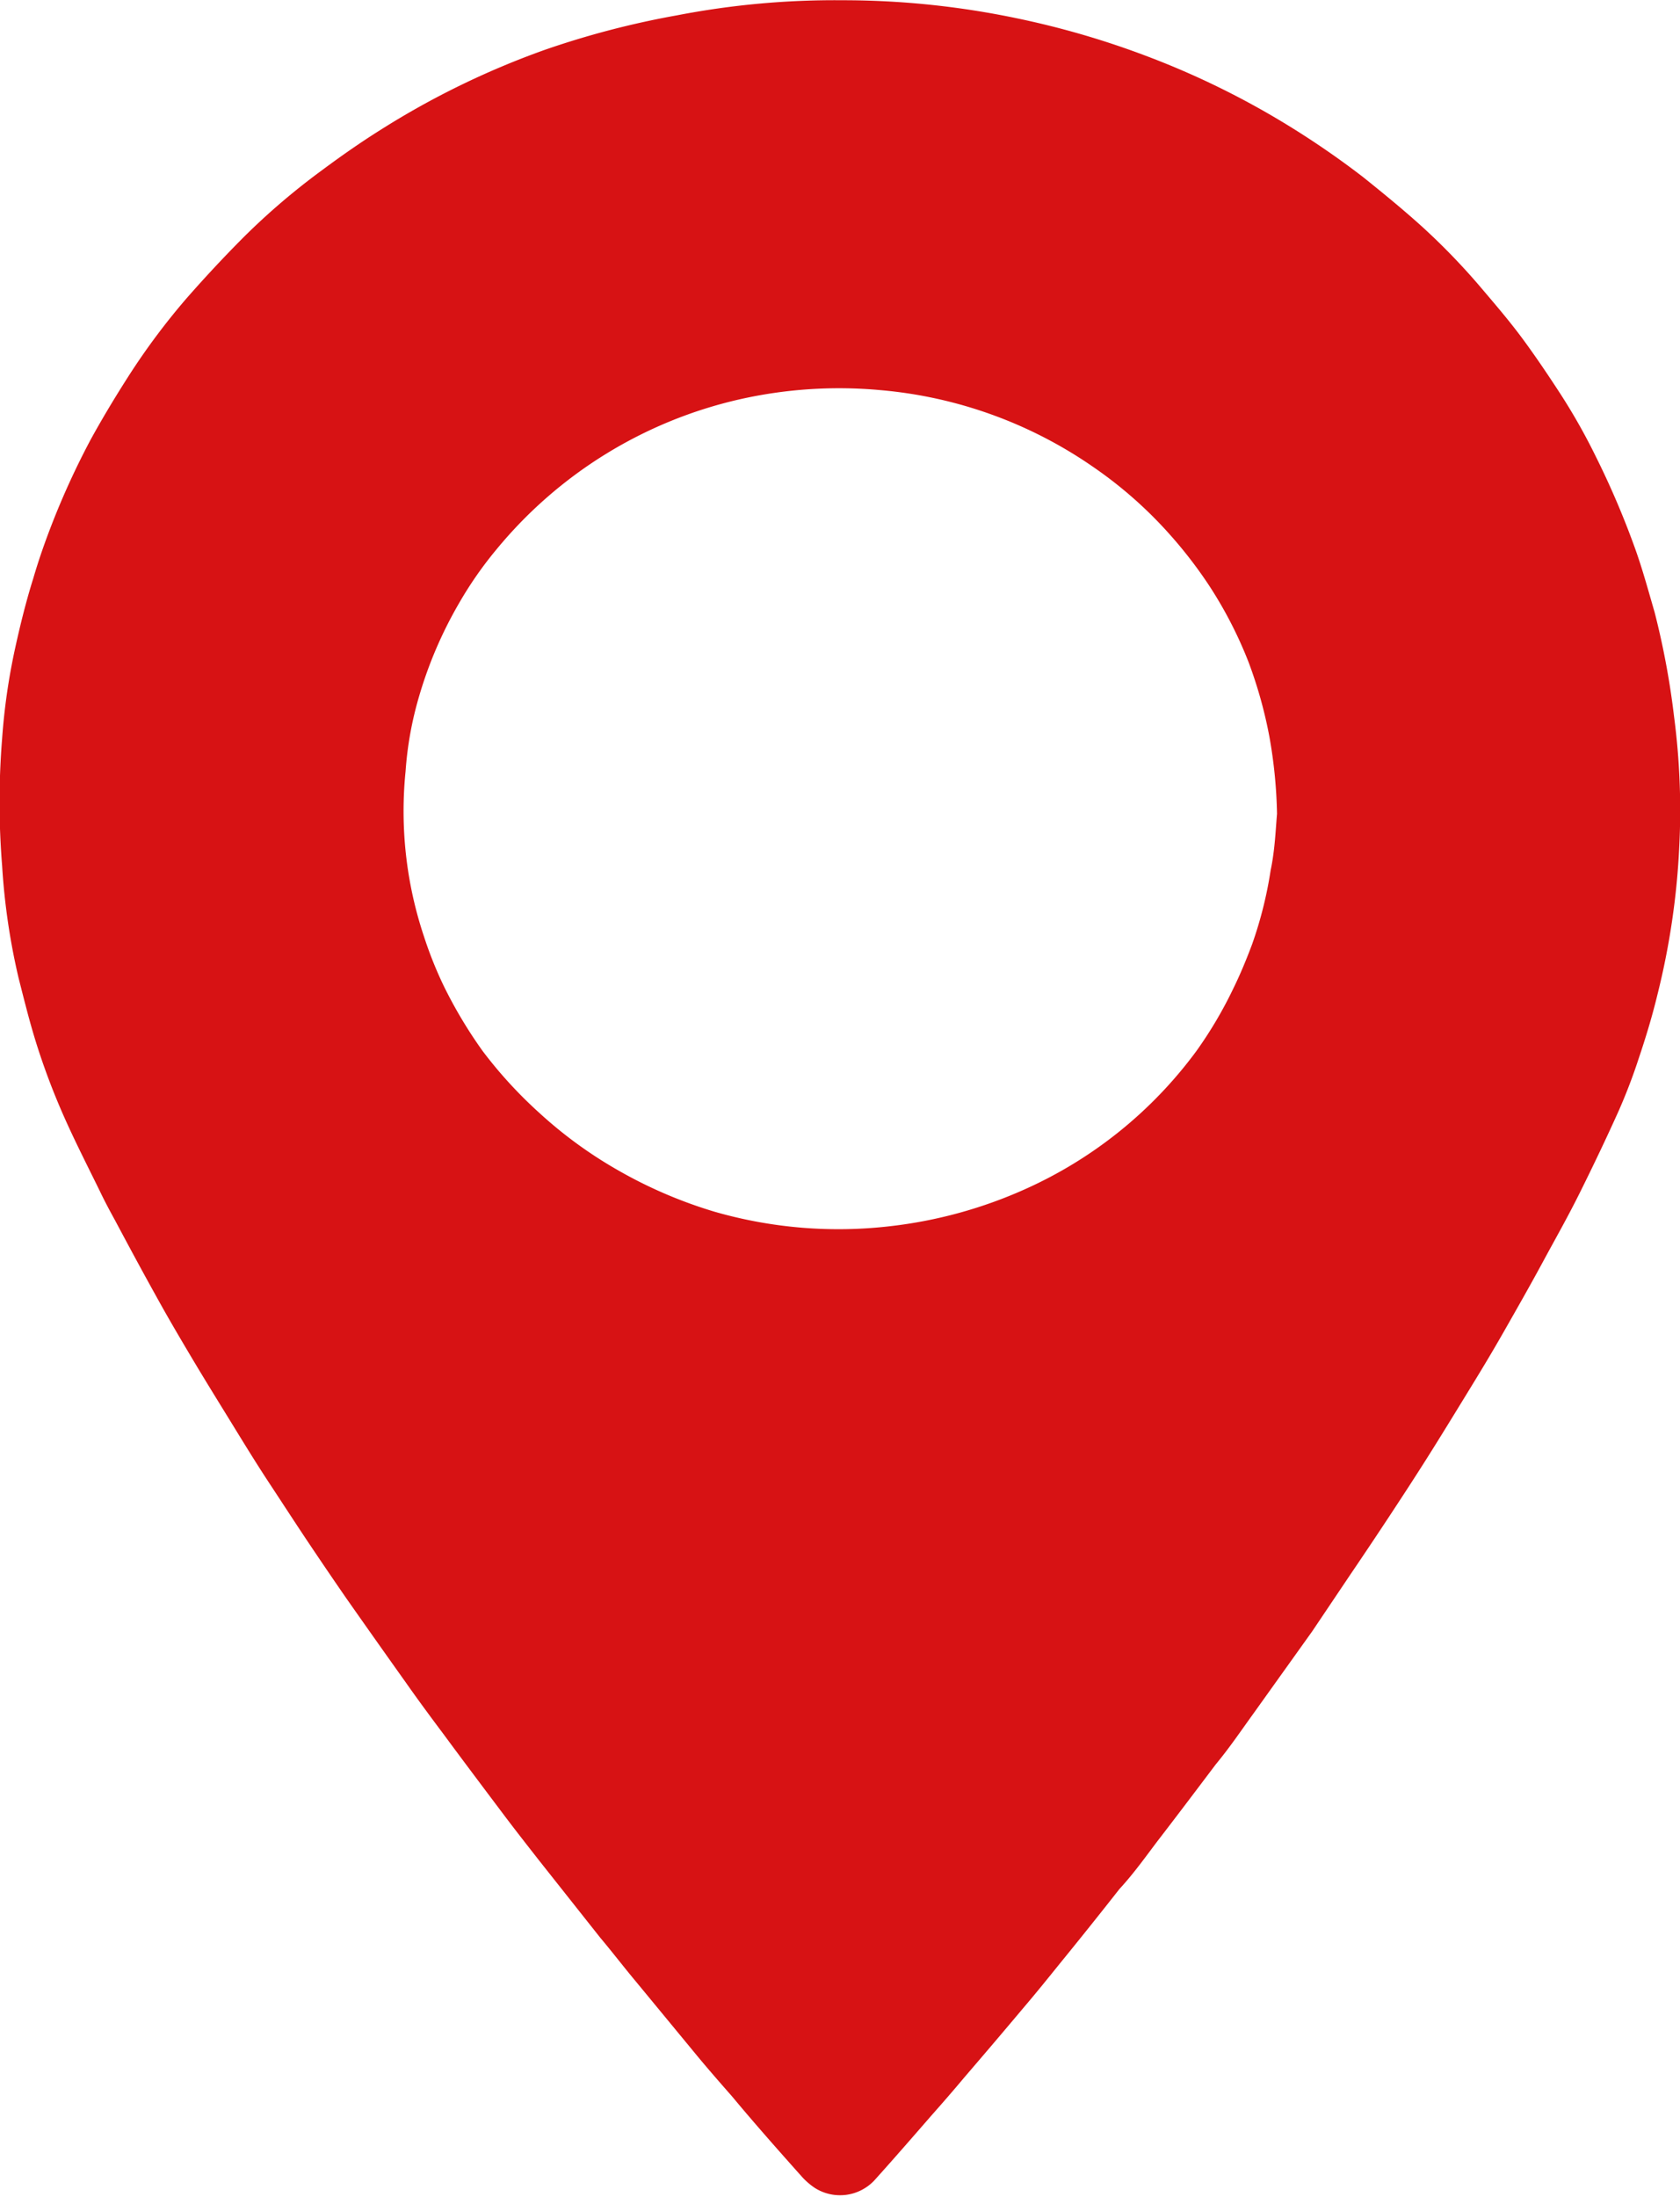
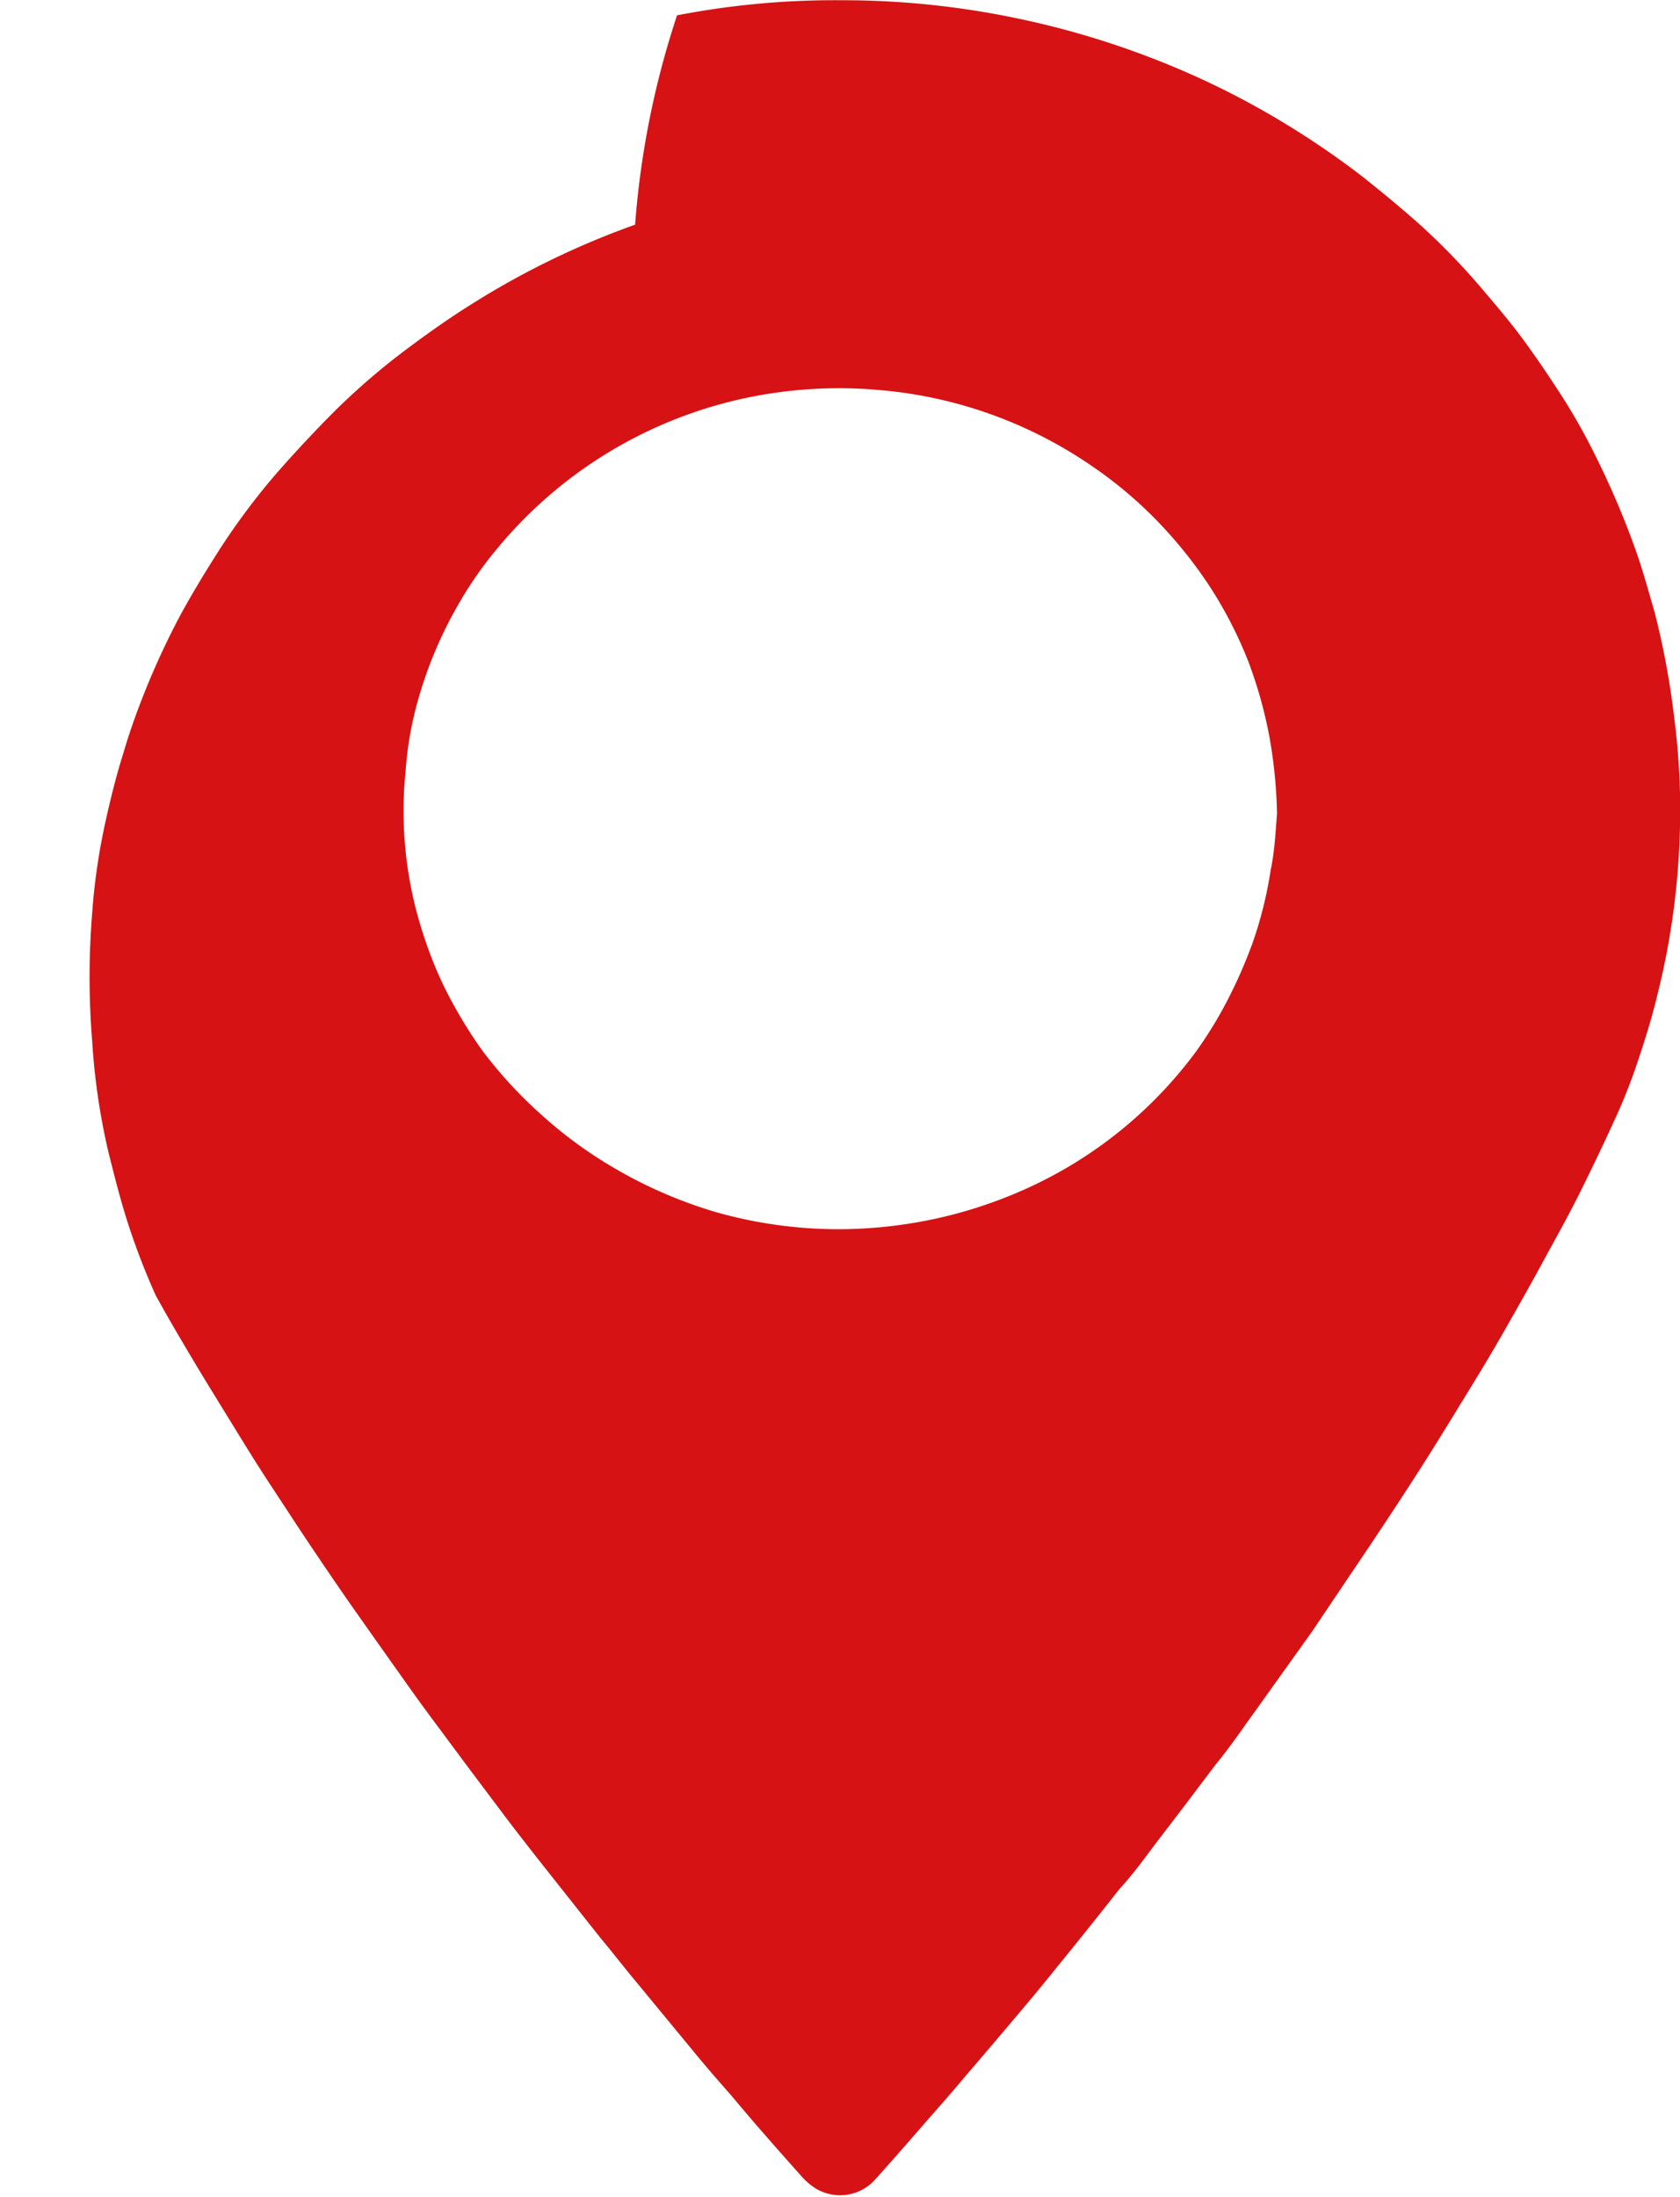
<svg xmlns="http://www.w3.org/2000/svg" id="Layer_1" data-name="Layer 1" viewBox="0 0 71.29 93.18">
  <defs>
    <style>.cls-1{fill:#d71214;}</style>
  </defs>
-   <path class="cls-1" d="M49.41.81a36.06,36.06,0,0,1,7.38.76A36.47,36.47,0,0,1,62.38,3.2a35.19,35.19,0,0,1,5.85,2.86,36.6,36.6,0,0,1,3.28,2.25C72.37,9,73.19,9.67,74,10.4a28.45,28.45,0,0,1,2.42,2.49c.56.66,1.13,1.32,1.65,2s1.13,1.57,1.66,2.38a25.89,25.89,0,0,1,1.66,2.9,36.14,36.14,0,0,1,1.68,3.94c.31.87.55,1.76.81,2.65a33.83,33.83,0,0,1,.83,4.45,30.47,30.47,0,0,1,.22,5.48A31.93,31.93,0,0,1,84,43c-.22.91-.49,1.8-.79,2.69-.24.74-.52,1.47-.83,2.18-.52,1.16-1.07,2.31-1.63,3.44s-1.06,2-1.6,3-1.11,2-1.68,3-1.06,1.8-1.6,2.68-1.09,1.78-1.64,2.65-1.06,1.65-1.6,2.47-1.13,1.7-1.7,2.54L69.35,70l-2.51,3.51c-.52.72-1,1.43-1.58,2.13-.83,1.1-1.66,2.2-2.5,3.29-.52.69-1,1.36-1.59,2q-1.24,1.58-2.52,3.15c-.5.62-1,1.24-1.52,1.85-.84,1-1.69,2-2.55,3-.46.55-.93,1.09-1.4,1.62-.8.92-1.6,1.84-2.42,2.75a2,2,0,0,1-2.49.32,2.89,2.89,0,0,1-.59-.51c-1-1.12-2-2.25-2.94-3.38-.5-.57-1-1.14-1.48-1.72l-2.59-3.14c-.52-.62-1-1.25-1.53-1.88l-2.59-3.27c-.47-.6-.94-1.2-1.41-1.82-.88-1.17-1.77-2.35-2.64-3.53-.54-.72-1.08-1.45-1.6-2.19q-1.26-1.77-2.51-3.55c-.54-.78-1.07-1.56-1.6-2.35s-1.12-1.7-1.68-2.55-1.05-1.65-1.56-2.48-1.15-1.86-1.71-2.8-1.06-1.79-1.56-2.7c-.59-1.06-1.16-2.12-1.73-3.19-.22-.4-.44-.81-.64-1.23-.49-1-1-2-1.45-3a29.5,29.5,0,0,1-1.2-3.12c-.32-1-.55-1.94-.8-2.92a28.29,28.29,0,0,1-.7-4.77,33.46,33.46,0,0,1,0-5.39,26.73,26.73,0,0,1,.56-3.87c.22-1,.47-2,.76-2.92.23-.79.5-1.56.8-2.33a33.43,33.43,0,0,1,1.63-3.55c.51-.93,1.06-1.84,1.63-2.73a29.14,29.14,0,0,1,2.45-3.28c.79-.9,1.61-1.78,2.46-2.63a29.23,29.23,0,0,1,3.23-2.76c.82-.61,1.66-1.2,2.52-1.74a35,35,0,0,1,7-3.41A37,37,0,0,1,42.4,1.45,35.26,35.26,0,0,1,49.41.81ZM67.86,35.32a20.67,20.67,0,0,0-.32-3.25,18.91,18.91,0,0,0-.89-3.19A17.7,17.7,0,0,0,65,25.67a18.75,18.75,0,0,0-1.63-2.13,17.89,17.89,0,0,0-3.32-2.94,18.67,18.67,0,0,0-9-3.25,19.14,19.14,0,0,0-6,.39,18.73,18.73,0,0,0-10.3,6.35,16.17,16.17,0,0,0-1.62,2.33,17.7,17.7,0,0,0-1.68,3.93,14.86,14.86,0,0,0-.57,3.17,16.76,16.76,0,0,0,.78,7,17,17,0,0,0,.83,2.08,19.44,19.44,0,0,0,1.66,2.78A18.74,18.74,0,0,0,36.55,48a18.45,18.45,0,0,0,3.33,2.43A19.37,19.37,0,0,0,44,52.2a19,19,0,0,0,7.46.61,19.31,19.31,0,0,0,5.69-1.56,18.31,18.31,0,0,0,7.29-5.87A17.67,17.67,0,0,0,66,42.74c.3-.61.56-1.24.8-1.88a17.09,17.09,0,0,0,.79-3.15C67.77,36.86,67.8,36,67.86,35.32Z" transform="translate(-13.67 -0.8)" />
+   <path class="cls-1" d="M49.41.81a36.06,36.06,0,0,1,7.38.76A36.47,36.47,0,0,1,62.38,3.2a35.19,35.19,0,0,1,5.85,2.86,36.6,36.6,0,0,1,3.28,2.25C72.37,9,73.19,9.67,74,10.4a28.45,28.45,0,0,1,2.42,2.49c.56.66,1.13,1.32,1.65,2s1.13,1.57,1.66,2.38a25.89,25.89,0,0,1,1.66,2.9,36.14,36.14,0,0,1,1.68,3.94c.31.87.55,1.76.81,2.65a33.83,33.83,0,0,1,.83,4.45,30.47,30.47,0,0,1,.22,5.48A31.93,31.93,0,0,1,84,43c-.22.91-.49,1.8-.79,2.69-.24.74-.52,1.47-.83,2.18-.52,1.16-1.07,2.31-1.63,3.44s-1.06,2-1.6,3-1.11,2-1.68,3-1.06,1.8-1.6,2.68-1.09,1.78-1.64,2.65-1.06,1.65-1.6,2.47-1.13,1.7-1.7,2.54L69.35,70l-2.51,3.51c-.52.72-1,1.43-1.58,2.13-.83,1.1-1.66,2.2-2.5,3.29-.52.69-1,1.36-1.59,2q-1.24,1.58-2.52,3.15c-.5.62-1,1.24-1.52,1.85-.84,1-1.69,2-2.55,3-.46.55-.93,1.09-1.4,1.62-.8.92-1.6,1.84-2.42,2.75a2,2,0,0,1-2.49.32,2.89,2.89,0,0,1-.59-.51c-1-1.12-2-2.25-2.94-3.38-.5-.57-1-1.14-1.48-1.72l-2.59-3.14c-.52-.62-1-1.25-1.53-1.88l-2.59-3.27c-.47-.6-.94-1.2-1.41-1.82-.88-1.17-1.77-2.35-2.64-3.53-.54-.72-1.08-1.45-1.6-2.19q-1.26-1.77-2.51-3.55c-.54-.78-1.07-1.56-1.6-2.35s-1.12-1.7-1.68-2.55-1.05-1.65-1.56-2.48-1.15-1.86-1.71-2.8-1.06-1.79-1.56-2.7a29.5,29.5,0,0,1-1.2-3.12c-.32-1-.55-1.94-.8-2.92a28.29,28.29,0,0,1-.7-4.77,33.46,33.46,0,0,1,0-5.39,26.73,26.73,0,0,1,.56-3.87c.22-1,.47-2,.76-2.92.23-.79.5-1.56.8-2.33a33.43,33.43,0,0,1,1.63-3.55c.51-.93,1.06-1.84,1.63-2.73a29.14,29.14,0,0,1,2.45-3.28c.79-.9,1.61-1.78,2.46-2.63a29.23,29.23,0,0,1,3.23-2.76c.82-.61,1.66-1.2,2.52-1.74a35,35,0,0,1,7-3.41A37,37,0,0,1,42.4,1.45,35.26,35.26,0,0,1,49.41.81ZM67.86,35.32a20.67,20.67,0,0,0-.32-3.25,18.91,18.91,0,0,0-.89-3.19A17.7,17.7,0,0,0,65,25.67a18.75,18.75,0,0,0-1.63-2.13,17.89,17.89,0,0,0-3.32-2.94,18.67,18.67,0,0,0-9-3.25,19.14,19.14,0,0,0-6,.39,18.73,18.73,0,0,0-10.3,6.35,16.17,16.17,0,0,0-1.62,2.33,17.7,17.7,0,0,0-1.68,3.93,14.86,14.86,0,0,0-.57,3.17,16.76,16.76,0,0,0,.78,7,17,17,0,0,0,.83,2.08,19.44,19.44,0,0,0,1.66,2.78A18.74,18.74,0,0,0,36.55,48a18.45,18.45,0,0,0,3.33,2.43A19.37,19.37,0,0,0,44,52.2a19,19,0,0,0,7.46.61,19.31,19.31,0,0,0,5.69-1.56,18.31,18.31,0,0,0,7.29-5.87A17.67,17.67,0,0,0,66,42.74c.3-.61.56-1.24.8-1.88a17.09,17.09,0,0,0,.79-3.15C67.77,36.86,67.8,36,67.86,35.32Z" transform="translate(-13.67 -0.8)" />
</svg>